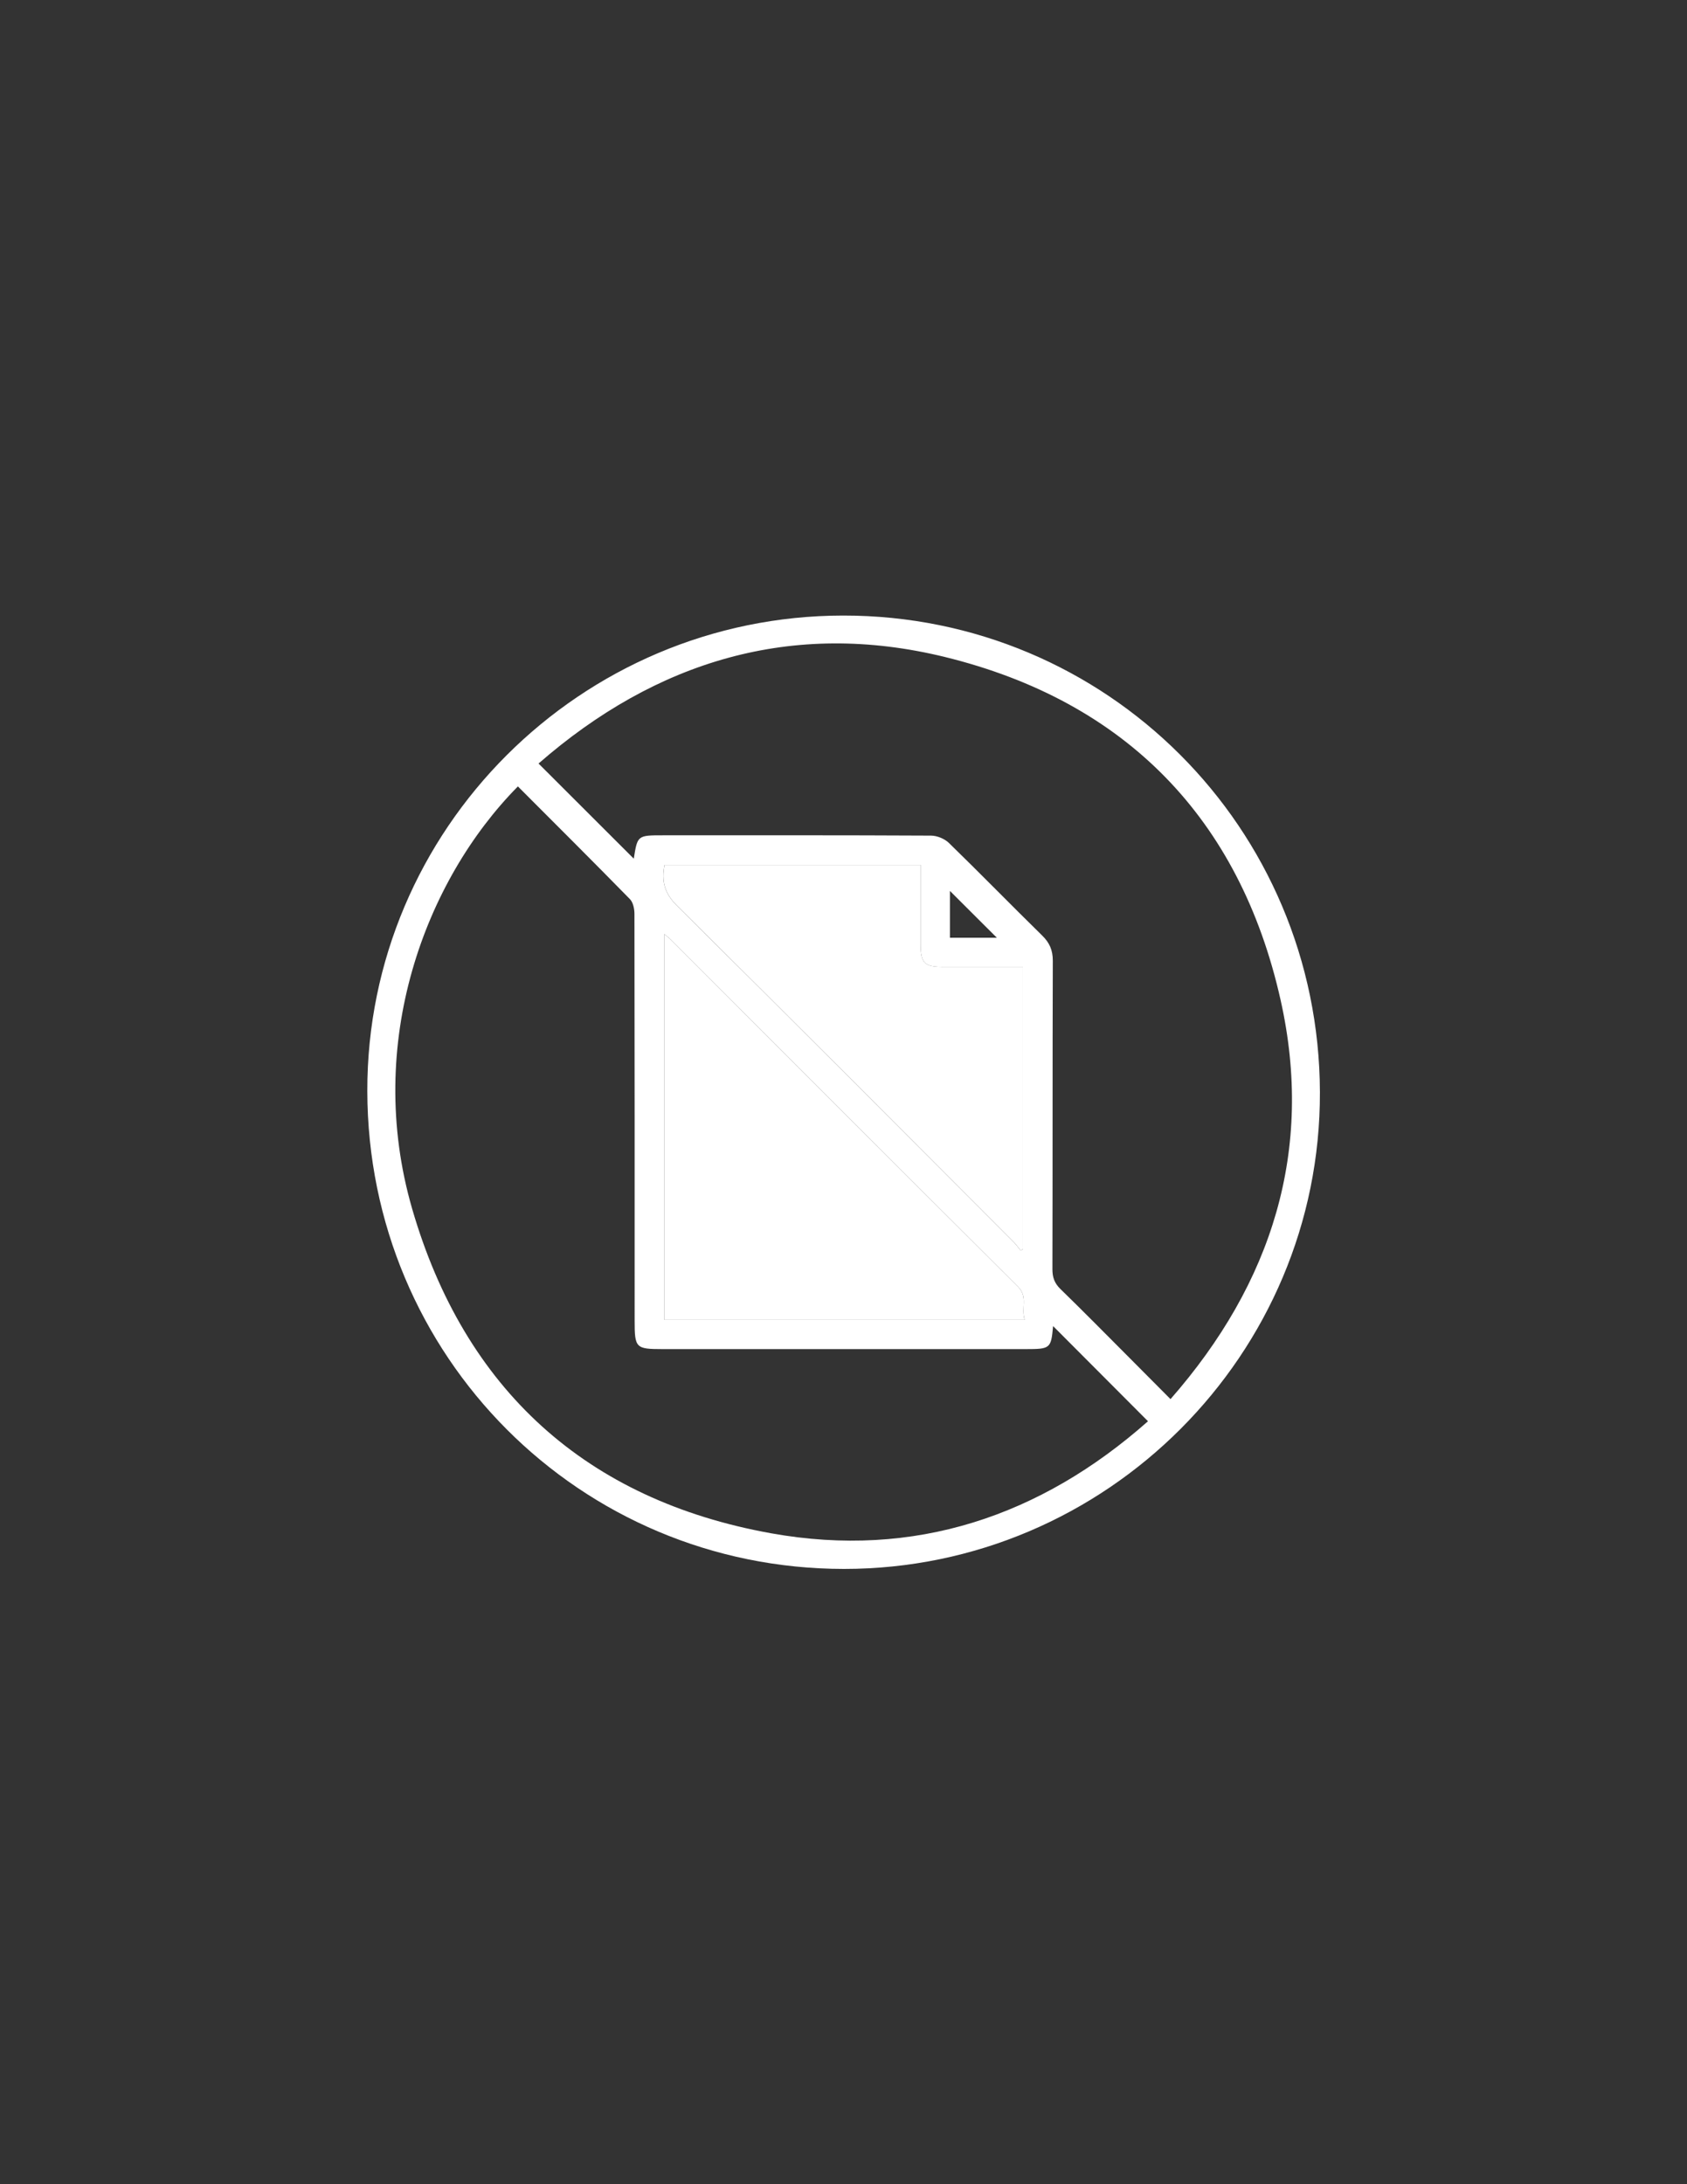
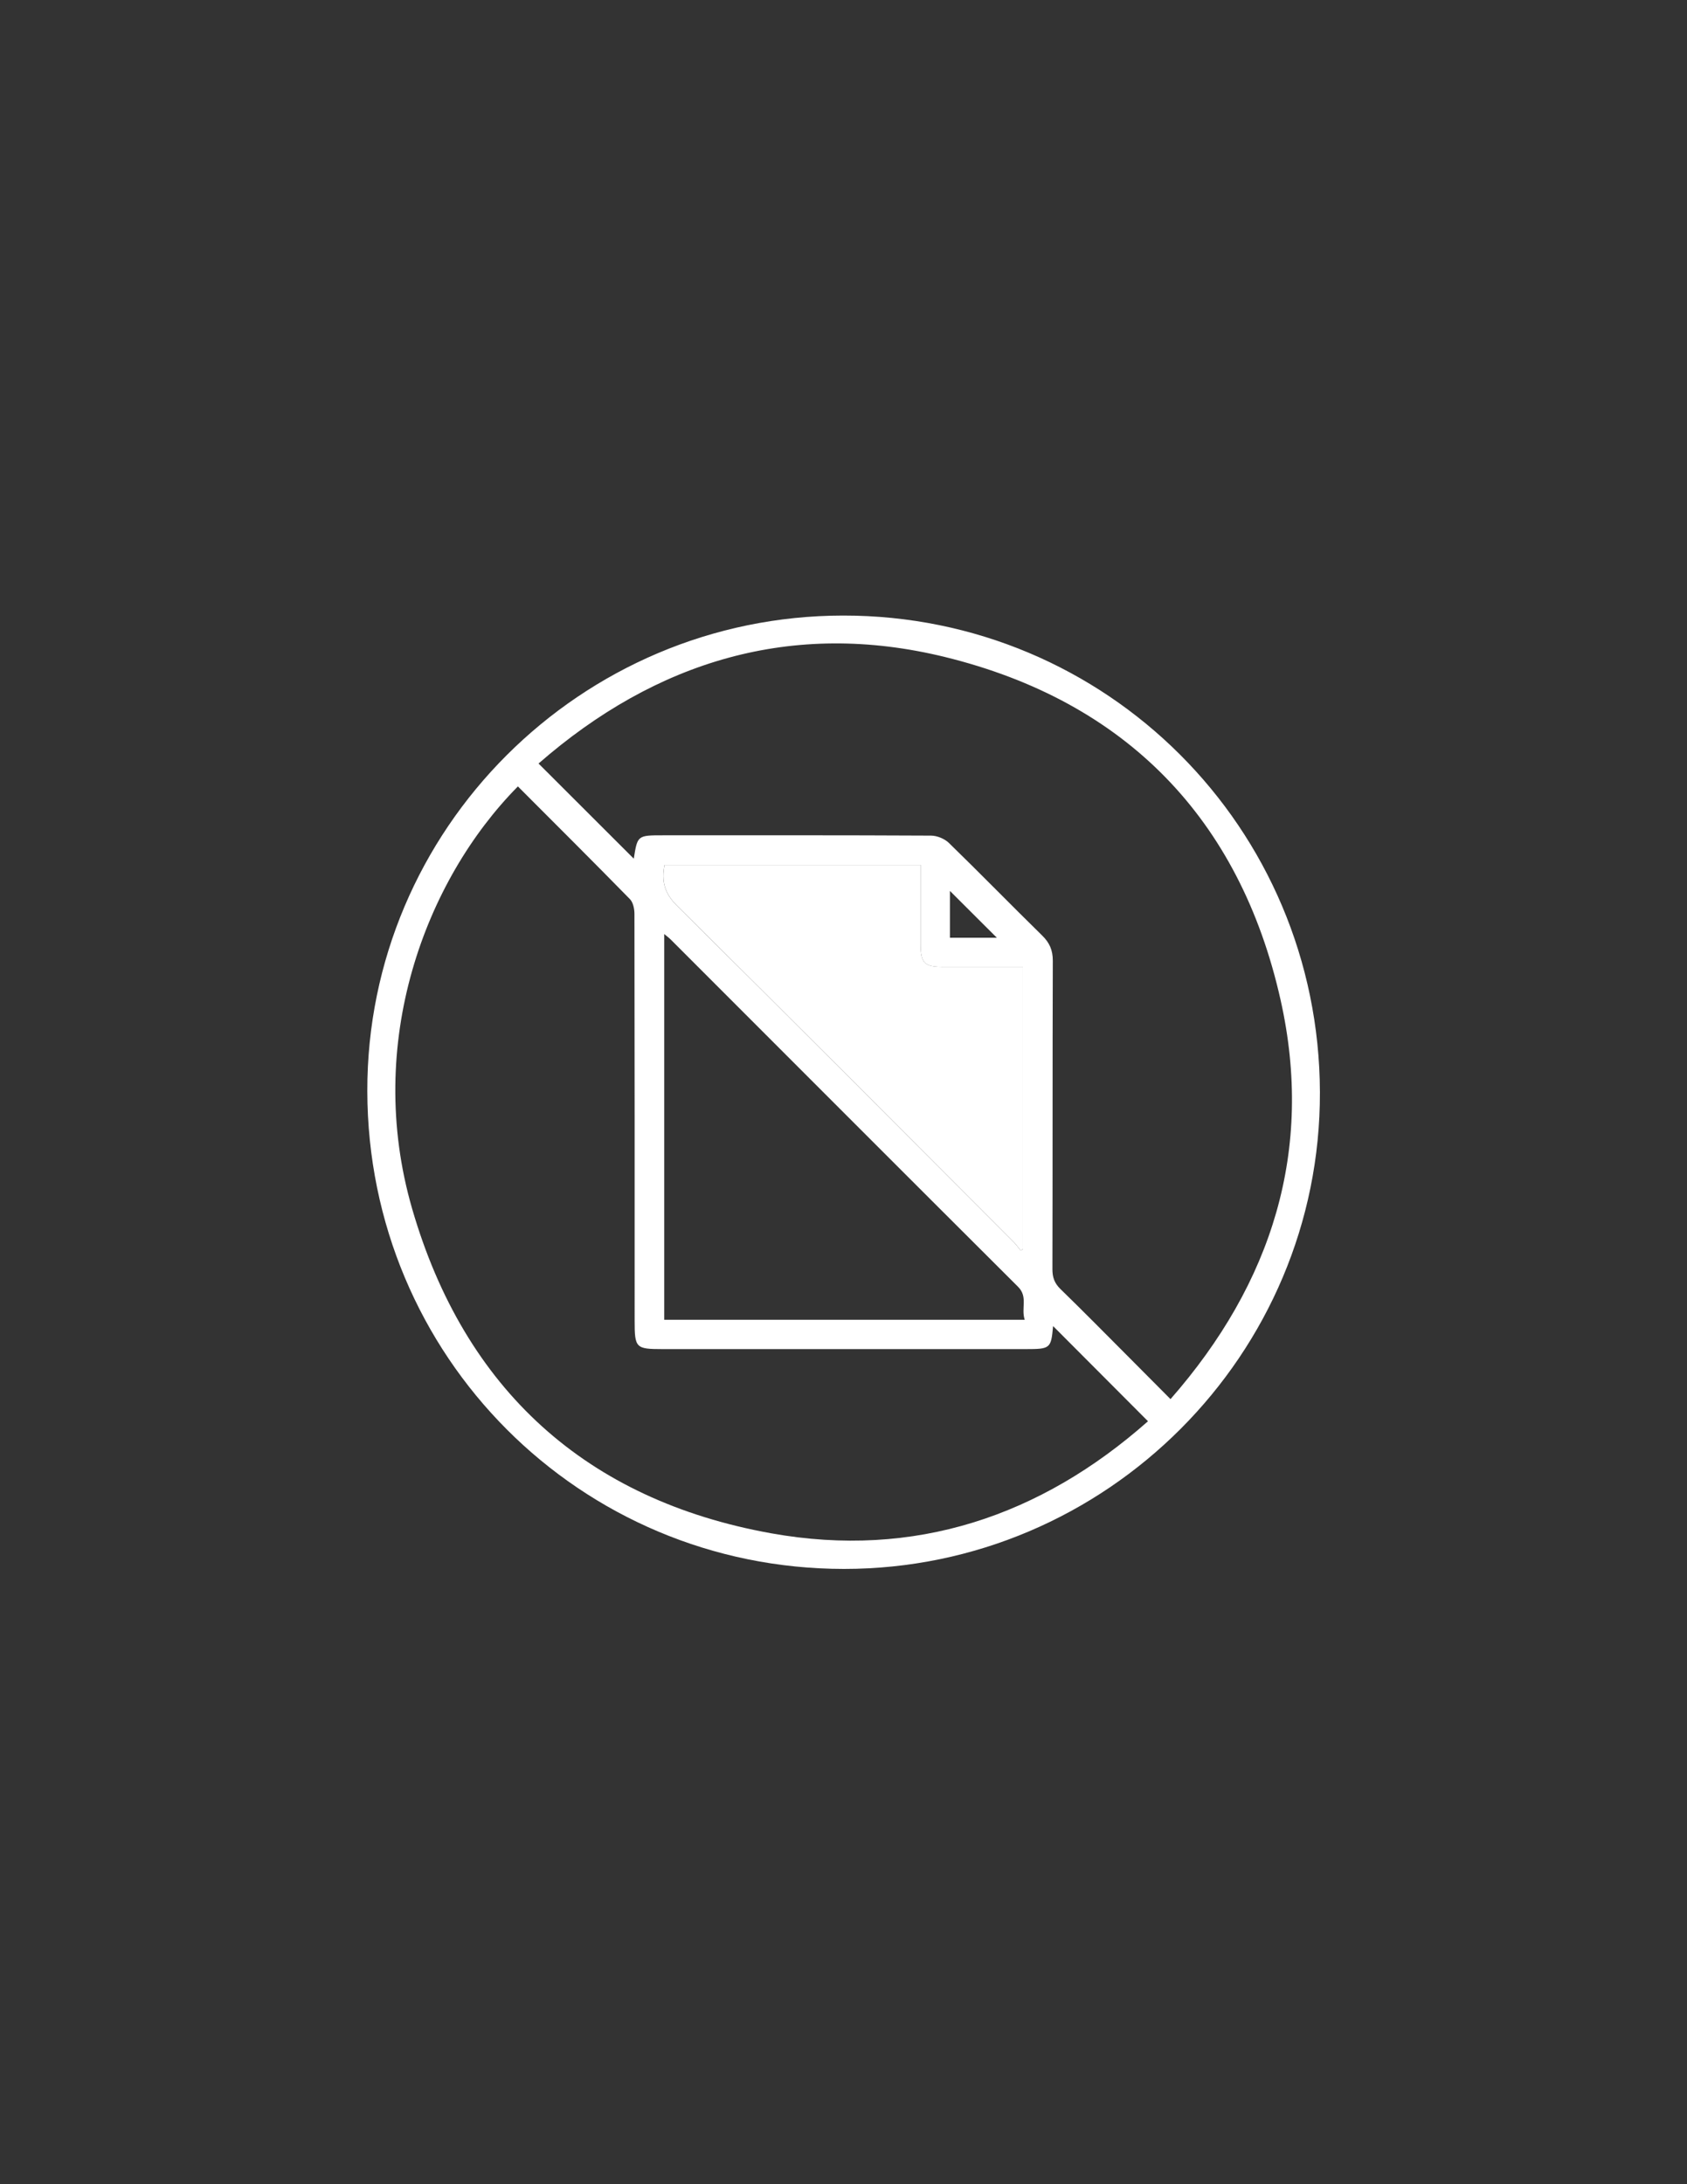
<svg xmlns="http://www.w3.org/2000/svg" version="1.1" id="Livello_1" x="0px" y="0px" viewBox="0 0 612 792" style="enable-background:new 0 0 612 792;" xml:space="preserve">
  <rect x="0" y="0" width="612" height="792" fill="#333333" stroke="none" />
  <style type="text/css">
	.st0{fill:#FFFFFF;}
</style>
  <g>
    <path class="st0" d="M133.25,395.65c-0.17-94.89,77.38-172.37,172.61-172.45c95.6-0.08,172.7,76.96,172.97,172.85   c0.27,95.03-77.45,172.85-172.63,172.85C210.39,568.89,133.43,491.8,133.25,395.65z M229.92,311.36c1.34-8.47,1.34-8.47,10.69-8.47   c32.38,0,64.76-0.06,97.14,0.11c2.2,0.01,4.93,1.13,6.5,2.66c11.38,11.07,22.47,22.45,33.81,33.55c2.71,2.65,3.88,5.35,3.87,9.18   c-0.13,37.27-0.04,74.53-0.14,111.8c-0.01,2.97,0.74,5.11,2.91,7.22c8.43,8.19,16.67,16.57,24.98,24.89   c4.84,4.85,9.66,9.71,14.95,15.03c36.94-42.11,52.13-90.43,39.92-144.8c-14.76-65.72-56.27-108.23-121.71-124.29   c-55.47-13.6-104.86,1.44-147.47,38.62C207.24,288.71,218.68,300.14,229.92,311.36z M187.88,285.16   c-33.68,34.05-55.8,93.01-38.37,153.13c19,65.52,63.15,105.64,130.25,117.69c52,9.34,97.84-6.24,136.7-40.63   c-11.86-11.89-23.28-23.33-34.43-34.51c-0.73,8.13-0.98,8.35-9.94,8.35c-43.88,0-87.75,0-131.63,0c-9.87,0-10.23-0.37-10.23-10.39   c0-49.14,0.02-98.28-0.07-147.41c0-1.81-0.47-4.16-1.64-5.36C215.14,312.37,201.58,298.88,187.88,285.16z M371.74,478.55   c-1.39-4.2,1.27-8.29-2.43-11.97c-42.06-41.91-84.02-83.94-126.01-125.92c-0.65-0.65-1.41-1.19-2.34-1.98c0,46.87,0,93.3,0,139.87   C284.43,478.55,327.64,478.55,371.74,478.55z M370.28,453.45c0.27-0.17,0.55-0.33,0.82-0.49c0-34.01,0-68.02,0-102.36   c-9.75,0-19.23,0-28.71,0c-7.2,0-8.4-1.23-8.41-8.58c0-7.12,0-14.25,0-21.37c0-2.33,0-4.65,0-7.02c-31.34,0-62.14,0-92.9,0   c-1.18,5.91-0.01,10.32,4.51,14.79c40.85,40.45,81.42,81.19,122.05,121.86C368.62,451.24,369.41,452.39,370.28,453.45z    M344.61,340.03c6.22,0,12.24,0,17.02,0c-5.53-5.52-11.57-11.55-17.02-16.98C344.61,327.89,344.61,333.84,344.61,340.03z" />
-     <path class="st0" d="M371.74,478.55c-44.11,0-87.32,0-130.78,0c0-46.57,0-92.99,0-139.87c0.93,0.78,1.69,1.33,2.34,1.98   c41.99,41.99,83.94,84.01,126.01,125.92C373.01,470.26,370.35,474.35,371.74,478.55z" />
    <path class="st0" d="M370.28,453.45c-0.87-1.06-1.66-2.21-2.63-3.18c-40.63-40.67-81.2-81.41-122.05-121.86   c-4.52-4.47-5.69-8.88-4.51-14.79c30.76,0,61.56,0,92.9,0c0,2.37,0,4.69,0,7.02c0,7.12,0,14.25,0,21.37c0,7.35,1.2,8.57,8.41,8.58   c9.48,0.01,18.96,0,28.71,0c0,34.33,0,68.34,0,102.36C370.83,453.12,370.56,453.28,370.28,453.45z" />
  </g>
</svg>